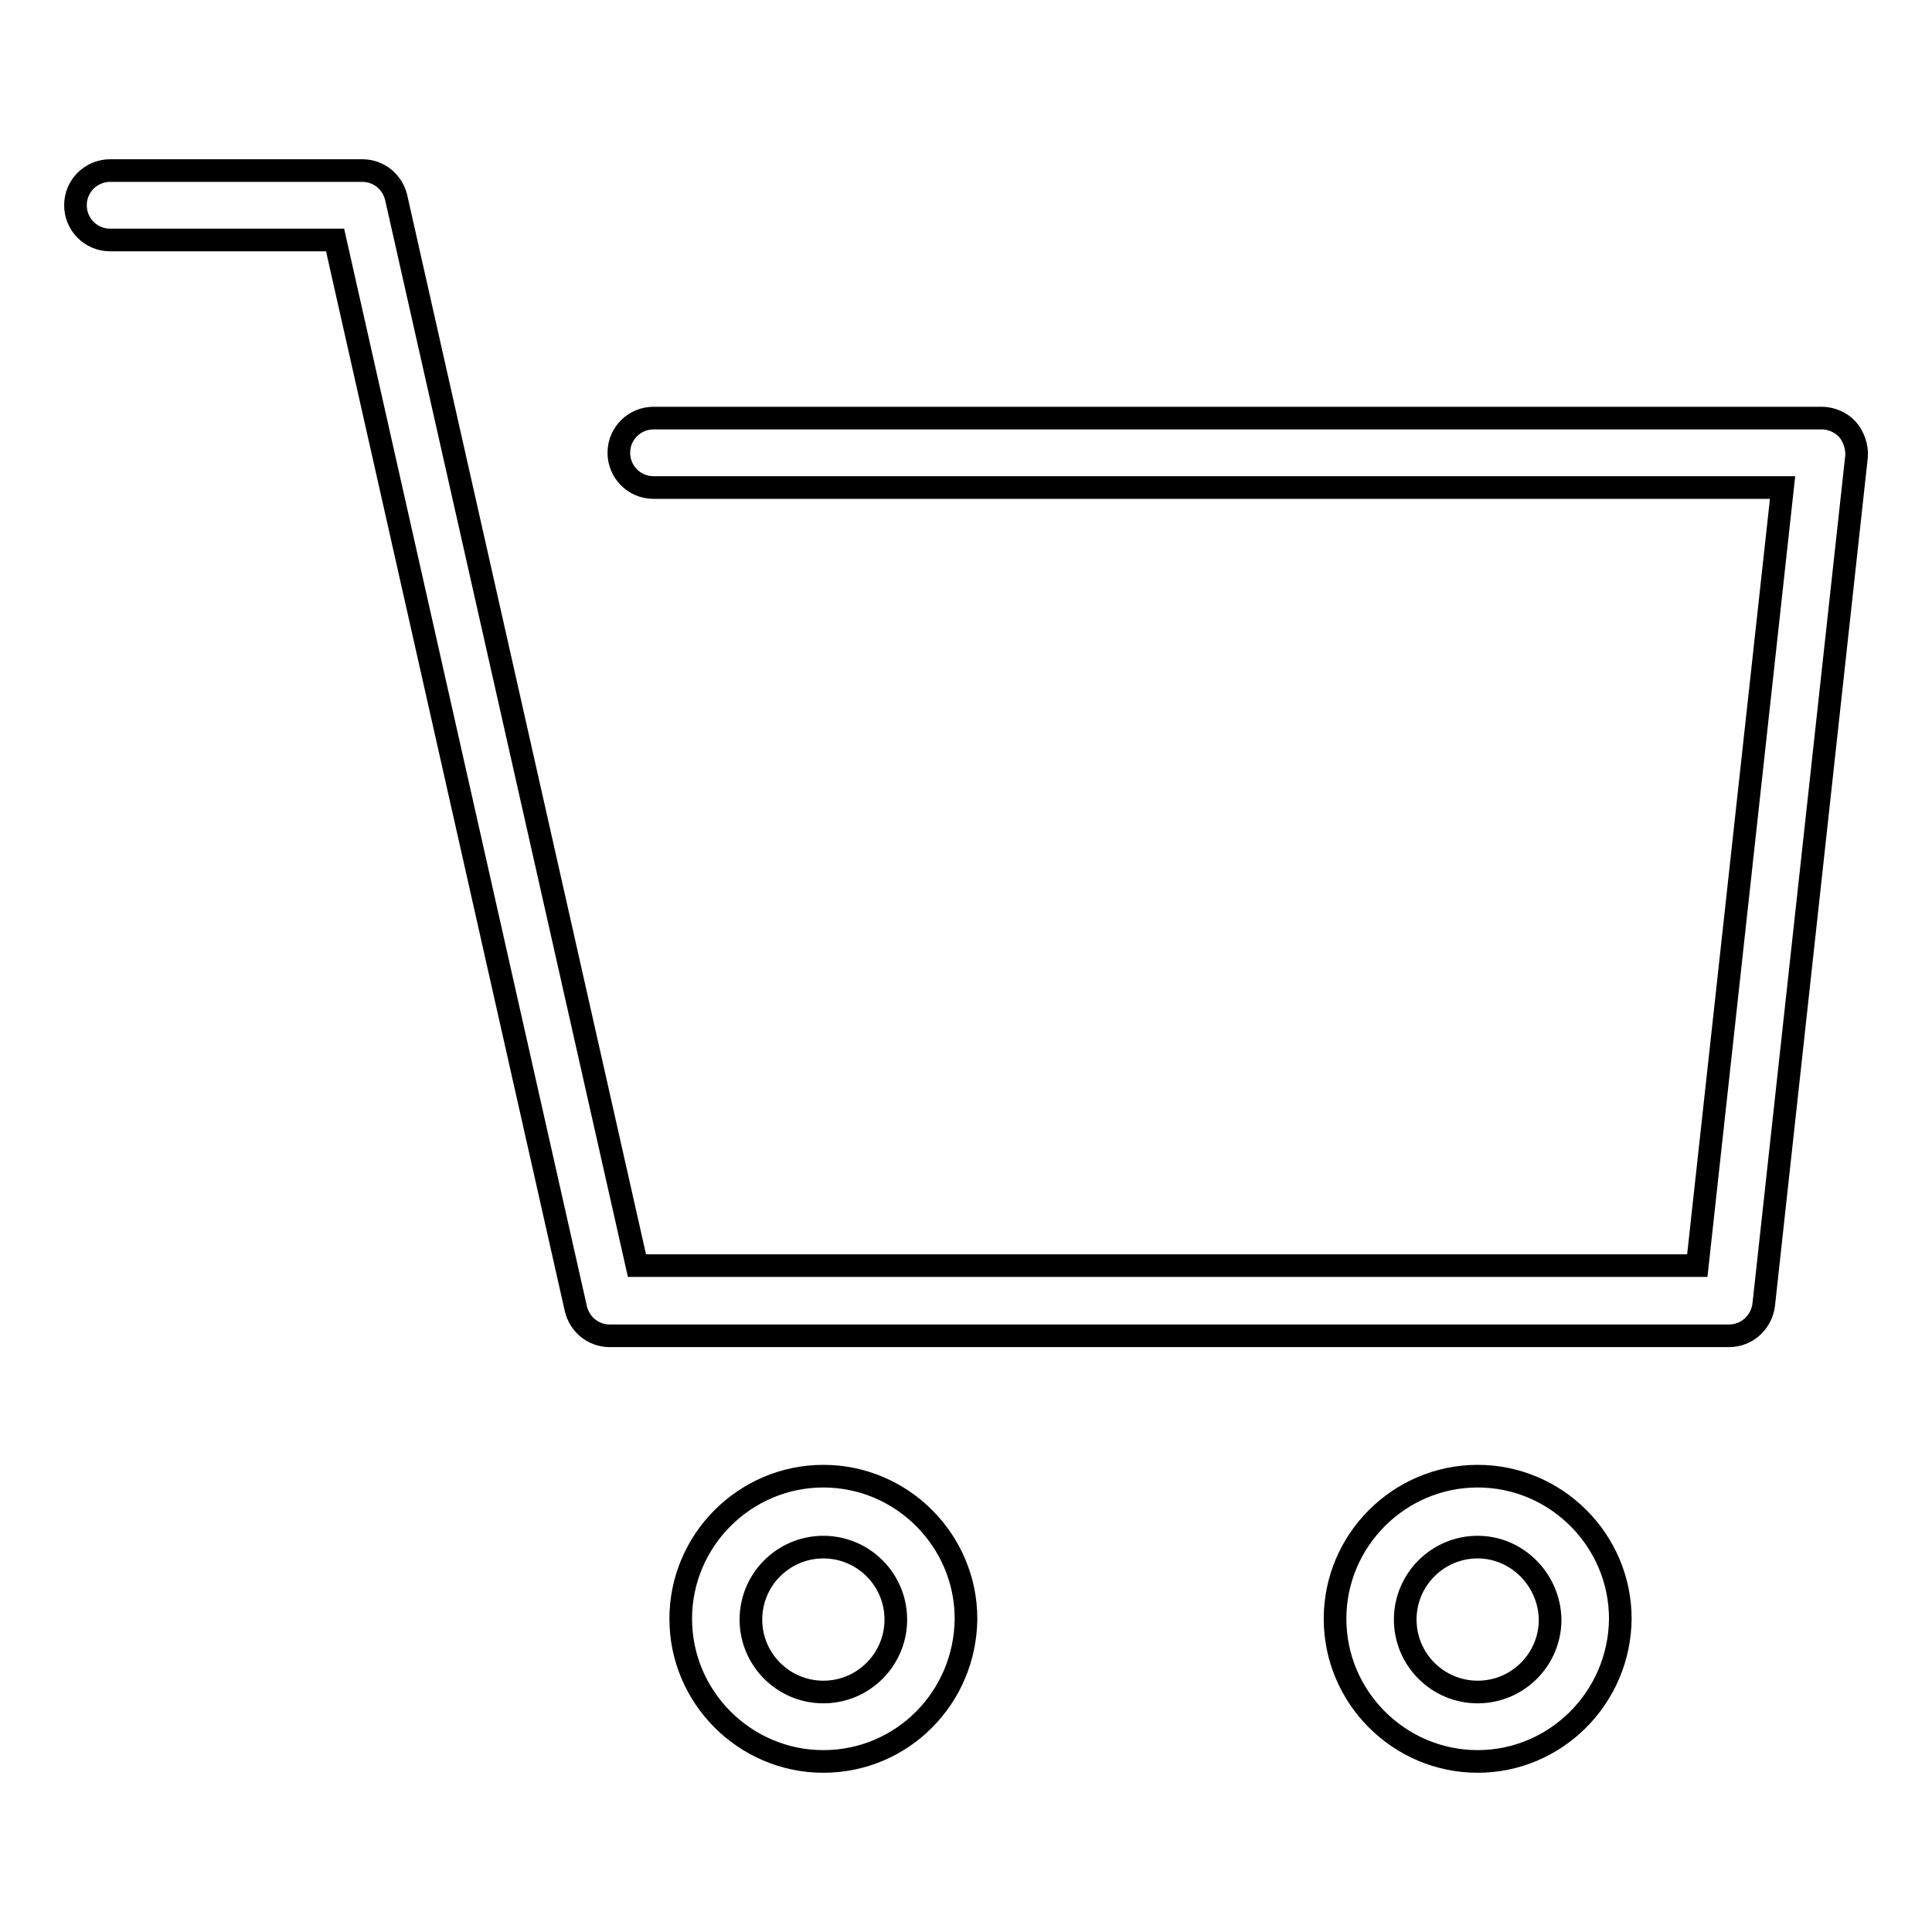
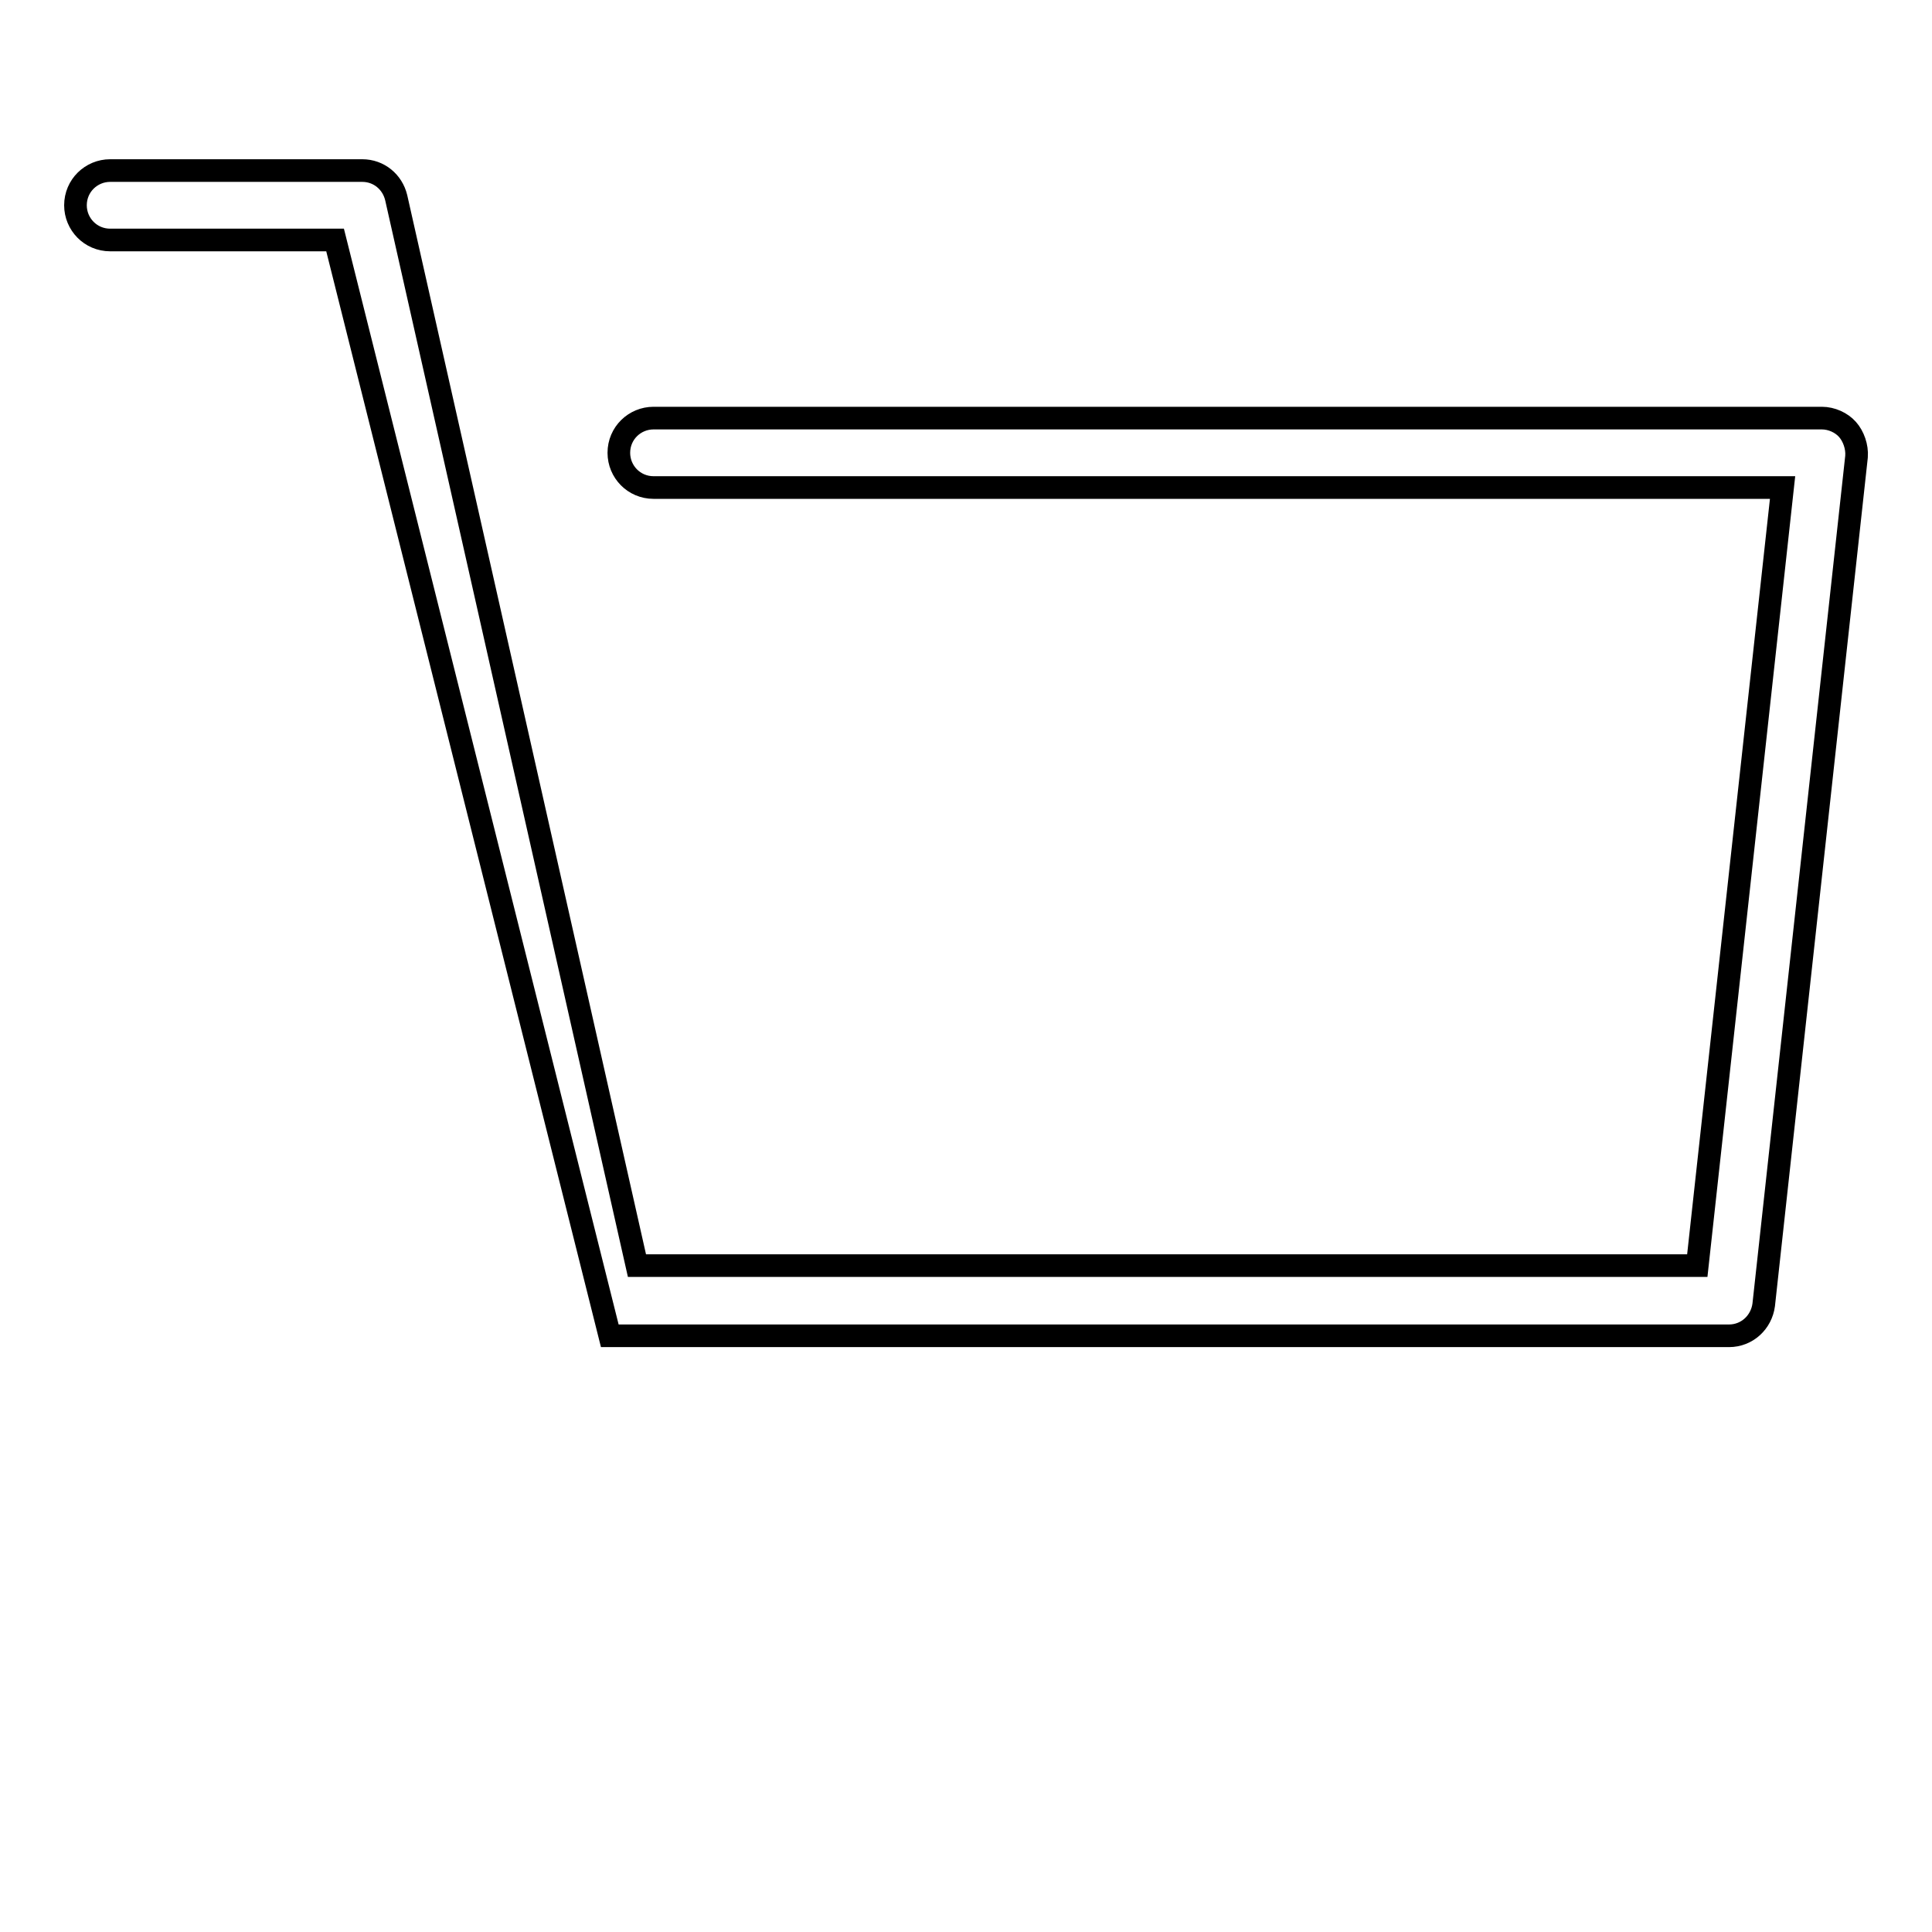
<svg xmlns="http://www.w3.org/2000/svg" version="1.1" x="0px" y="0px" viewBox="0 0 256 256" enable-background="new 0 0 256 256" xml:space="preserve">
  <g>
    <g>
-       <path stroke-width="3" fill-opacity="0" stroke="#000000" d="M109.1,233.4c-10.4,0-18.9-8.5-18.9-18.9c0-10.4,8.5-18.9,18.9-18.9s18.9,8.5,18.9,18.9C127.9,225,119.5,233.4,109.1,233.4z M109.1,205c-5.3,0-9.6,4.3-9.6,9.6c0,5.3,4.3,9.6,9.6,9.6c5.3,0,9.6-4.3,9.6-9.6C118.7,209.3,114.4,205,109.1,205z" />
-       <path stroke-width="3" fill-opacity="0" stroke="#000000" d="M195.8,233.4c-10.4,0-18.9-8.5-18.9-18.9c0-10.4,8.5-18.9,18.9-18.9c10.4,0,18.9,8.5,18.9,18.9C214.6,225,206.1,233.4,195.8,233.4z M195.8,205c-5.3,0-9.6,4.3-9.6,9.6c0,5.3,4.3,9.6,9.6,9.6c5.3,0,9.6-4.3,9.6-9.6C205.3,209.3,201,205,195.8,205z" />
-       <path stroke-width="3" fill-opacity="0" stroke="#000000" d="M229.1,177H80.8c-2.2,0-4-1.5-4.5-3.6L44.4,31.8H14.6c-2.6,0-4.6-2.1-4.6-4.6c0-2.6,2.1-4.6,4.6-4.6h33.4c2.2,0,4,1.5,4.5,3.6l31.9,141.5h140.5l11.3-103.1H86.6c-2.6,0-4.6-2.1-4.6-4.6c0-2.6,2.1-4.6,4.6-4.6h154.8c1.3,0,2.6,0.6,3.4,1.5s1.3,2.3,1.2,3.6l-12.3,112.4C233.4,175.2,231.5,177,229.1,177z" />
+       <path stroke-width="3" fill-opacity="0" stroke="#000000" d="M229.1,177H80.8L44.4,31.8H14.6c-2.6,0-4.6-2.1-4.6-4.6c0-2.6,2.1-4.6,4.6-4.6h33.4c2.2,0,4,1.5,4.5,3.6l31.9,141.5h140.5l11.3-103.1H86.6c-2.6,0-4.6-2.1-4.6-4.6c0-2.6,2.1-4.6,4.6-4.6h154.8c1.3,0,2.6,0.6,3.4,1.5s1.3,2.3,1.2,3.6l-12.3,112.4C233.4,175.2,231.5,177,229.1,177z" />
    </g>
  </g>
</svg>